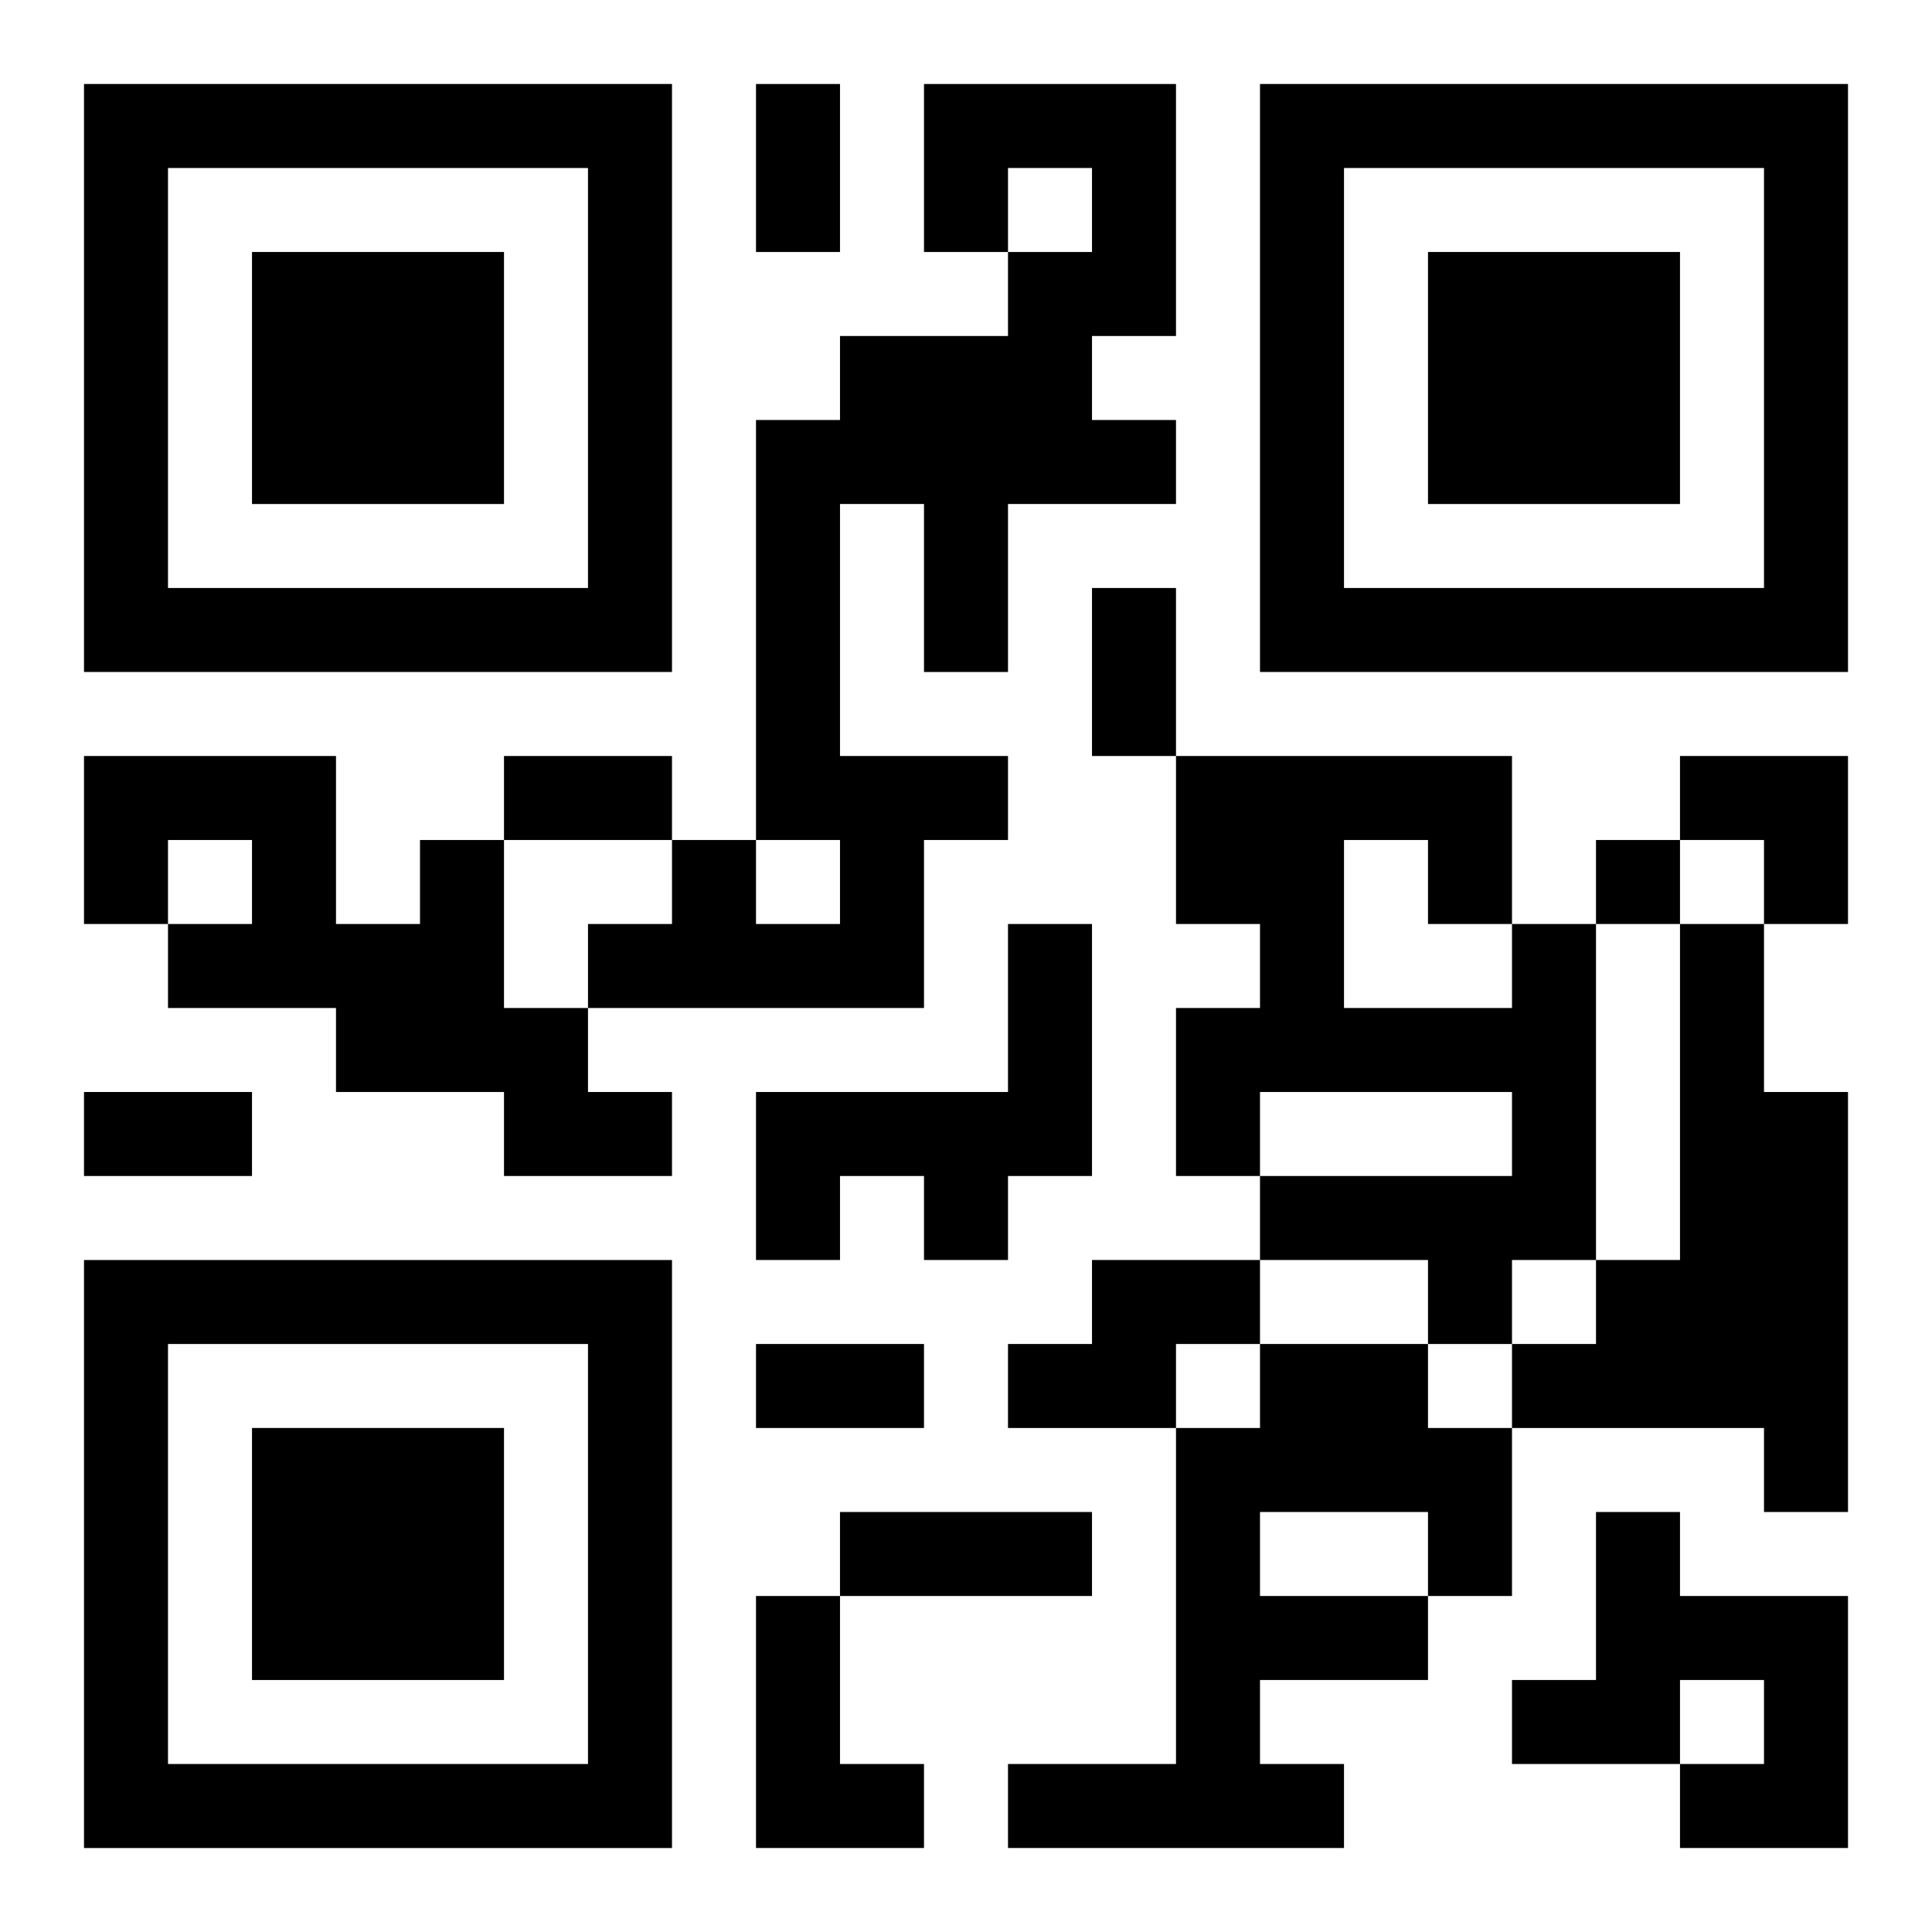
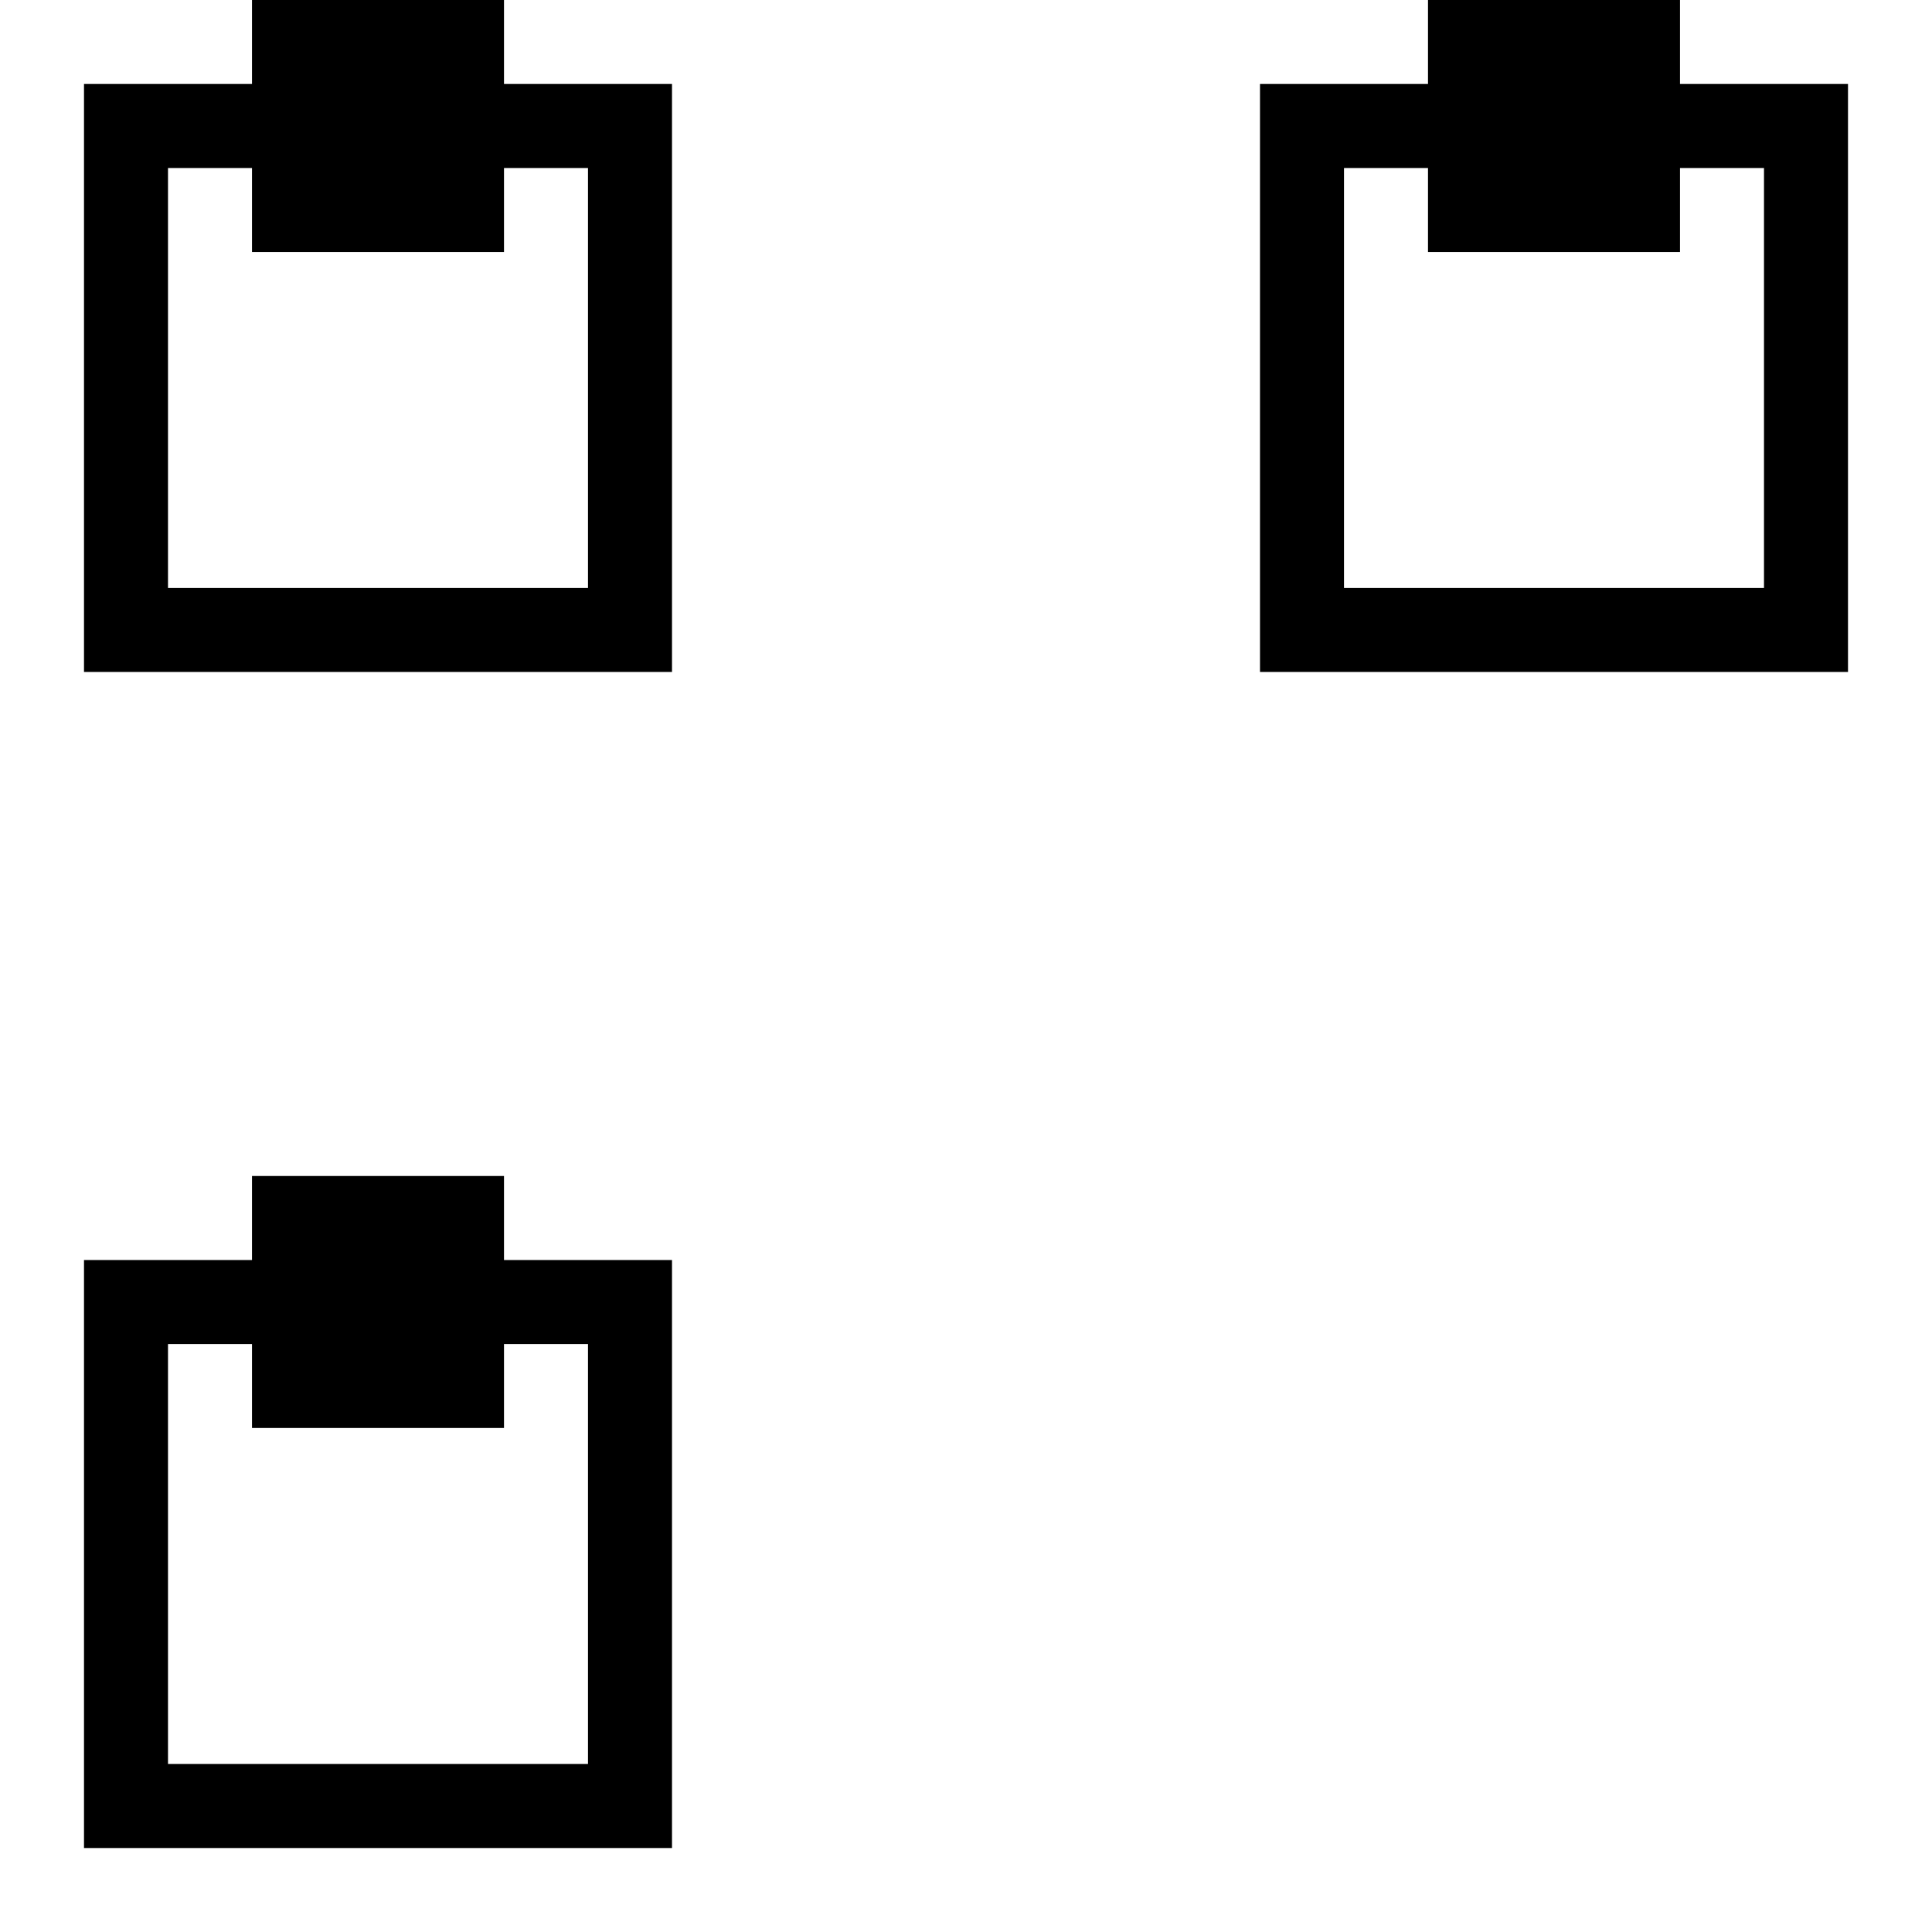
<svg xmlns="http://www.w3.org/2000/svg" xmlns:xlink="http://www.w3.org/1999/xlink" width="250" height="250" baseProfile="full" version="1.1" viewBox="-1 -1 23 23">
  <symbol id="a">
-     <path d="m0 7v7h7v-7h-7zm1 1h5v5h-5v-5zm1 1v3h3v-3h-3z" />
+     <path d="m0 7v7h7v-7h-7zm1 1h5v5h-5v-5zm1 1h3v-3h-3z" />
  </symbol>
  <use y="-7" xlink:href="#a" />
  <use y="7" xlink:href="#a" />
  <use x="14" y="-7" xlink:href="#a" />
-   <path d="m10 0h3v3h-1v1h1v1h-2v2h-1v-2h-1v3h2v1h-1v2h-4v-1h1v-1h1v1h1v-1h-1v-5h1v-1h2v-1h1v-1h-1v1h-1v-2m-6 9h1v2h1v1h1v1h-2v-1h-2v-1h-2v-1h1v-1h-1v1h-1v-2h3v2h1v-1m7 1h1v3h-1v1h-1v-1h-1v1h-1v-2h3v-2m6 0h1v4h-1v1h-1v-1h-2v-1h3v-1h-3v1h-1v-2h1v-1h-1v-2h4v2m-2-1v2h2v-1h-1v-1h-1m4 1h1v2h1v5h-1v-1h-3v-1h1v-1h1v-4m-7 4h2v1h-1v1h-2v-1h1v-1m2 1h2v1h1v2h-1v1h-2v1h1v1h-4v-1h2v-4h1v-1m0 2v1h2v-1h-2m4 0h1v1h2v3h-2v-1h1v-1h-1v1h-2v-1h1v-2m-10 1h1v2h1v1h-2v-3m10-9v1h1v-1h-1m-10-9h1v2h-1v-2m4 6h1v2h-1v-2m-7 2h2v1h-2v-1m-5 4h2v1h-2v-1m8 3h2v1h-2v-1m1 2h3v1h-3v-1m10-9h2v2h-1v-1h-1z" />
</svg>